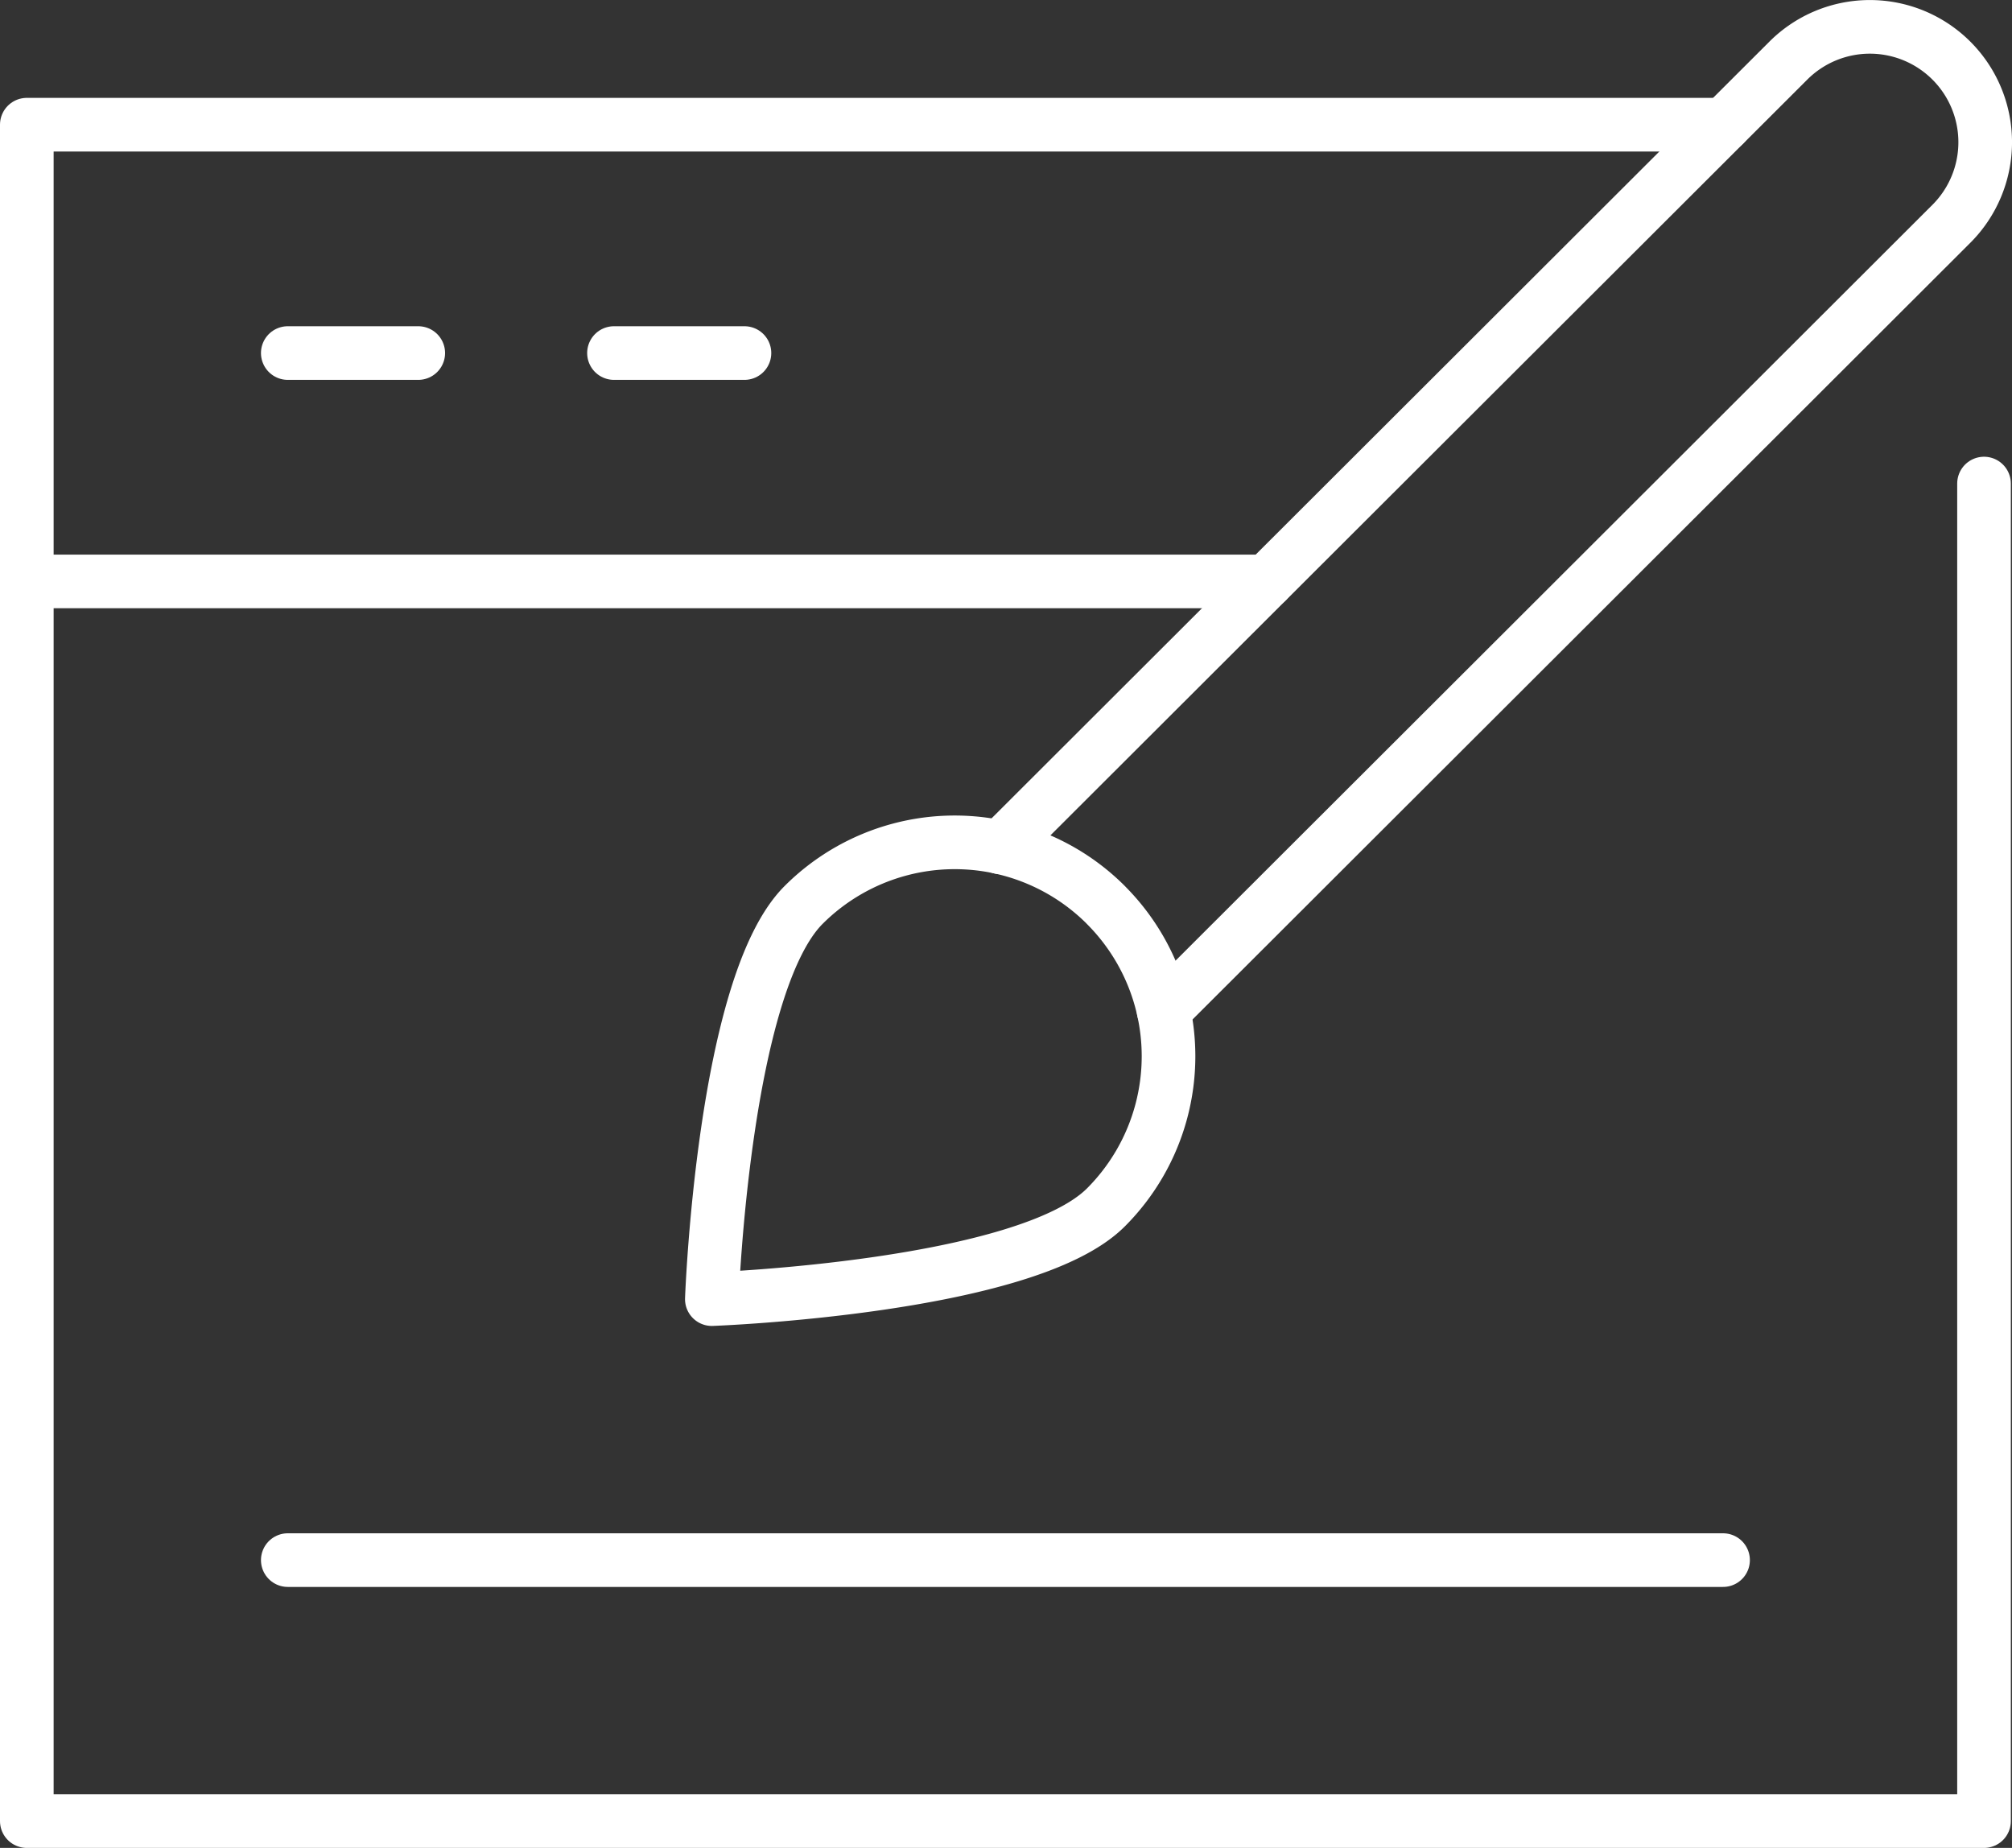
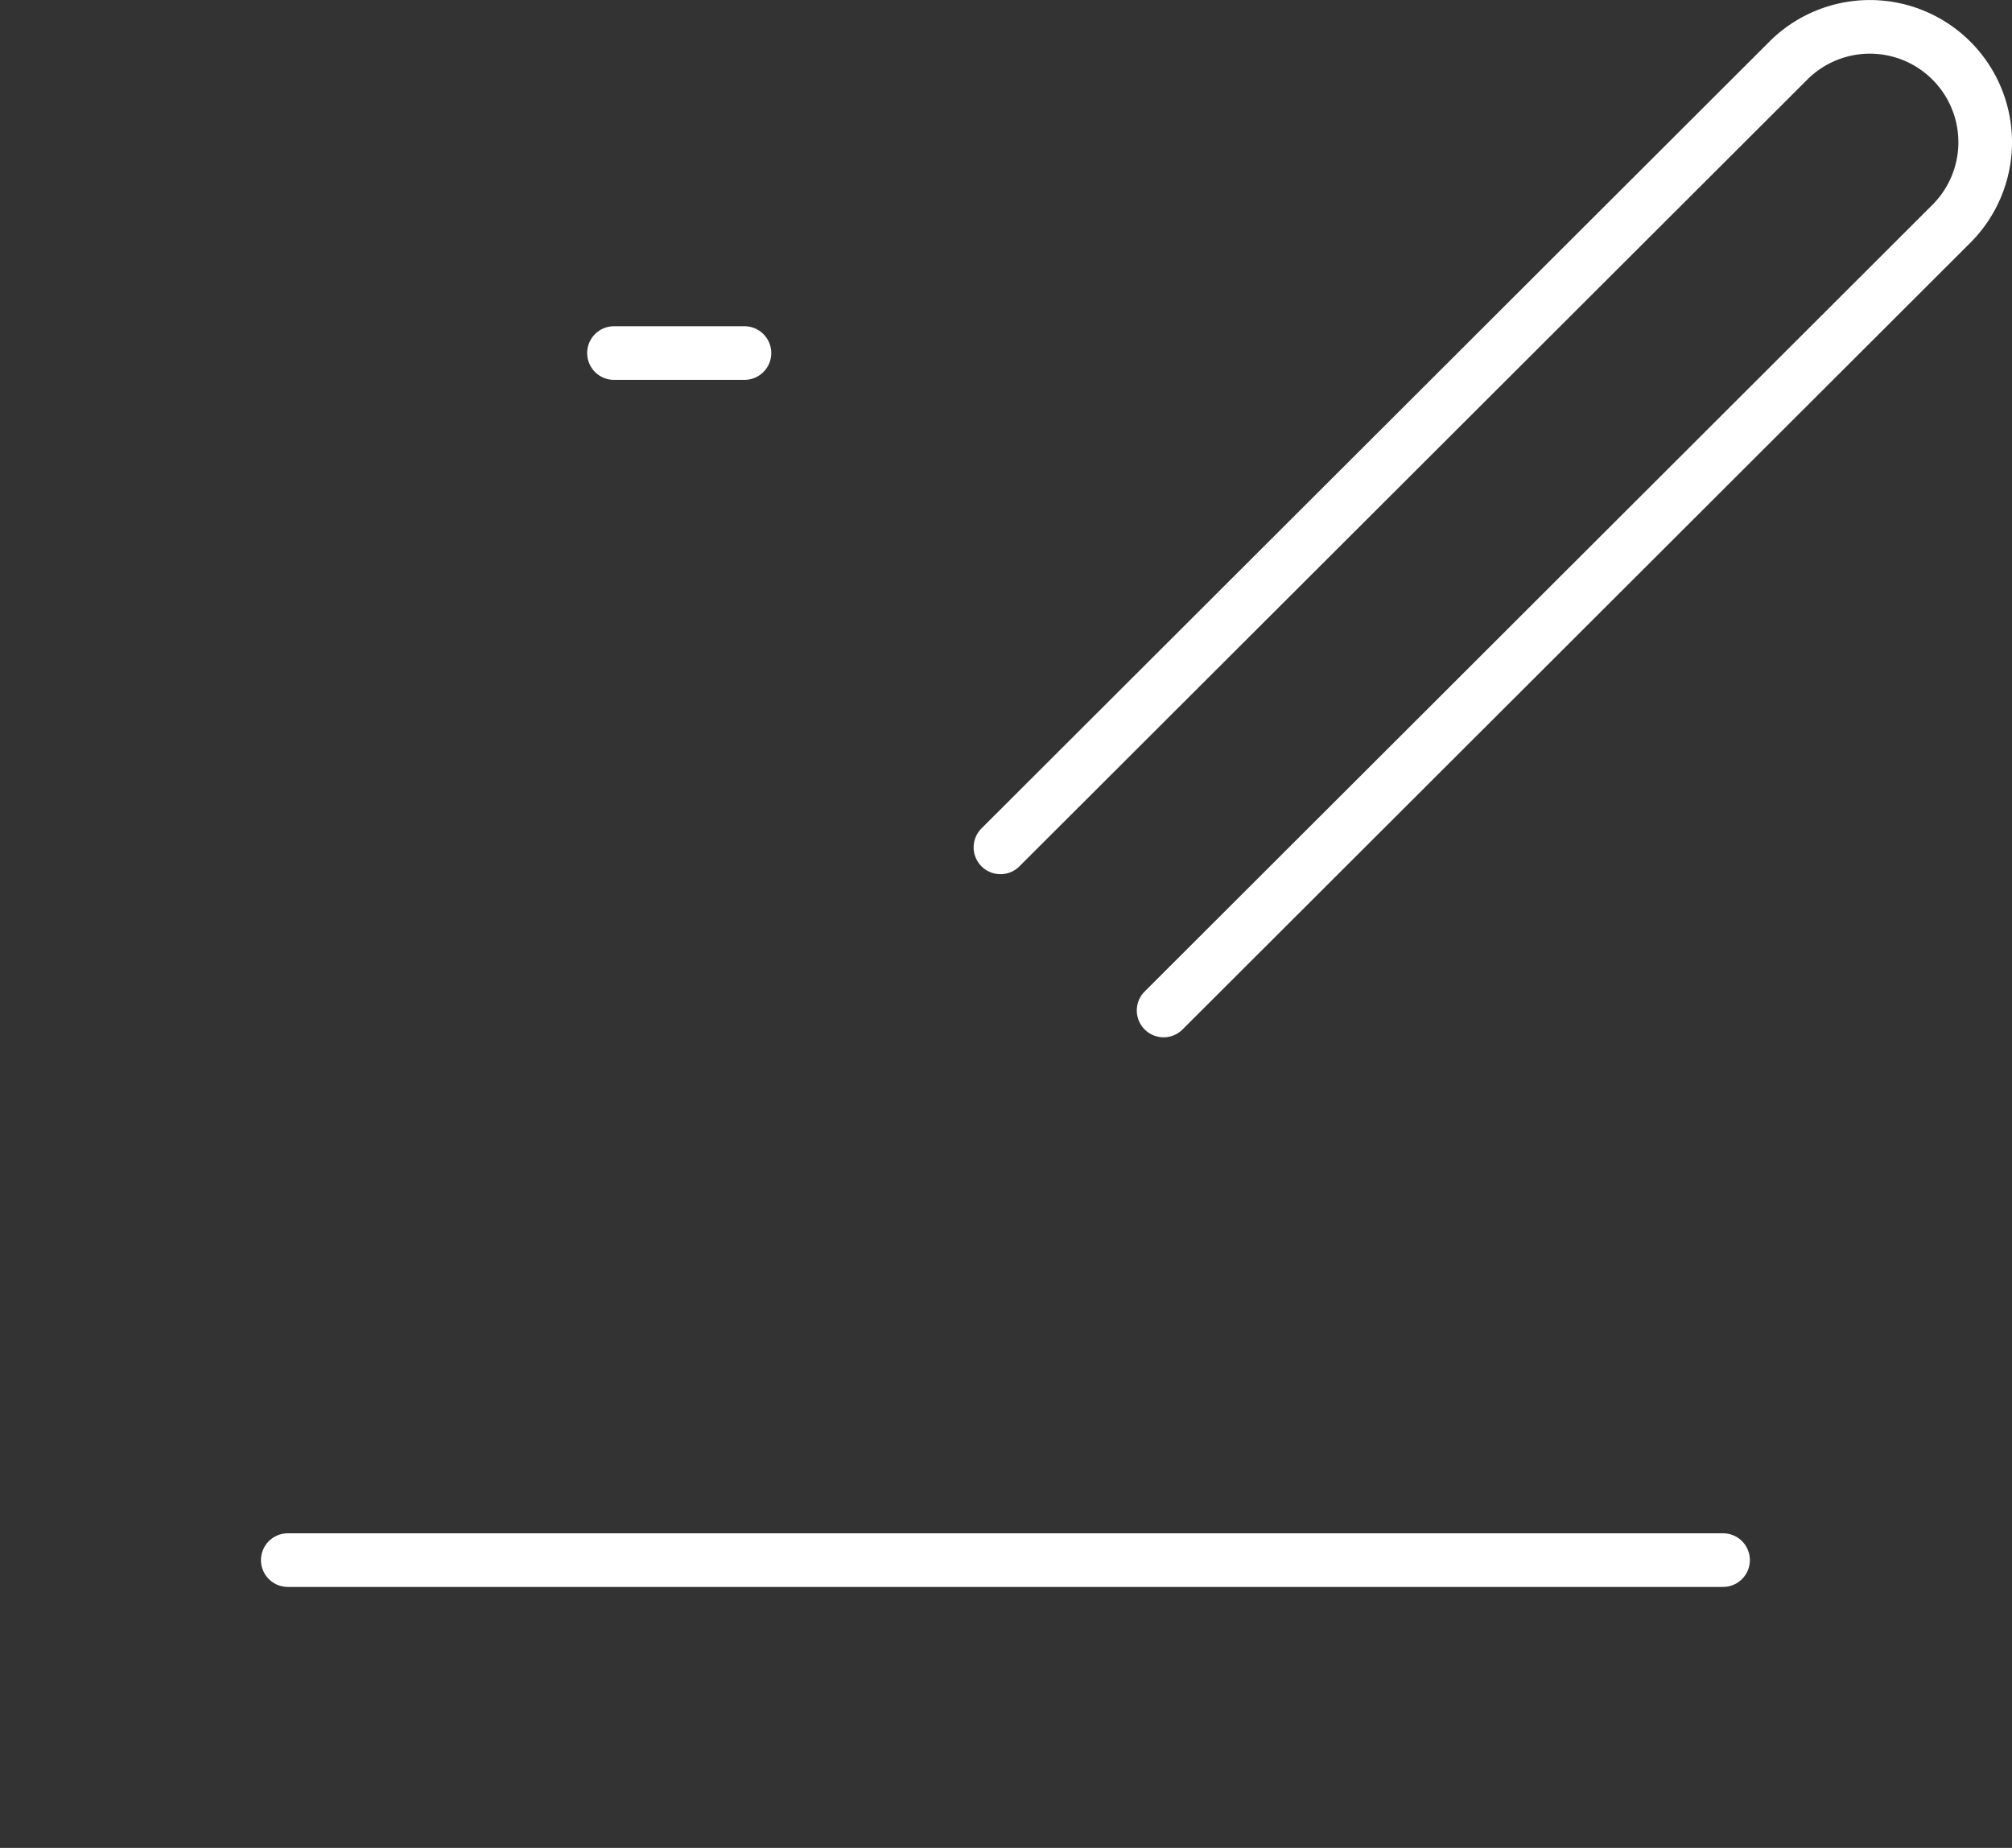
<svg xmlns="http://www.w3.org/2000/svg" width="112.541" height="103.353" viewBox="0 0 112.541 103.353">
  <rect x="0" y="0" width="112.541" height="103.353" fill="#333333" stroke="none" />
  <g id="web-design" transform="translate(-0.5 -1.5)">
-     <line id="Line_9" data-name="Line 9" x2="69.357" transform="translate(2 34.018)" fill="none" stroke="#fff" stroke-linecap="round" stroke-linejoin="round" stroke-miterlimit="10" stroke-width="3" />
-     <path id="Path_6" data-name="Path 6" d="M111.476,26.071v74.808H2V6H96.939" transform="translate(0 2.474)" fill="none" stroke="#fff" stroke-linecap="round" stroke-linejoin="round" stroke-miterlimit="10" stroke-width="3" />
-     <line id="Line_10" data-name="Line 10" x2="7.298" transform="translate(16.597 21.246)" fill="none" stroke="#fff" stroke-linecap="round" stroke-linejoin="round" stroke-miterlimit="10" stroke-width="3" />
    <line id="Line_11" data-name="Line 11" x2="7.298" transform="translate(34.843 21.246)" fill="none" stroke="#fff" stroke-linecap="round" stroke-linejoin="round" stroke-miterlimit="10" stroke-width="3" />
    <path id="Path_7" data-name="Path 7" d="M31.848,48.892l44.068-44a6.45,6.45,0,0,1,9.123,0h0a6.45,6.45,0,0,1,0,9.123l-44.066,44" transform="translate(24.613 0)" fill="none" stroke="#fff" stroke-linecap="round" stroke-linejoin="round" stroke-miterlimit="10" stroke-width="3" />
-     <path id="Path_8" data-name="Path 8" d="M45.041,31.5a11.955,11.955,0,0,0-16.91,0C23.64,35.992,23,53.544,23,53.544s17.553-.64,22.041-5.129a11.957,11.957,0,0,0,0-16.912Z" transform="translate(17.317 20.615)" fill="none" stroke="#fff" stroke-linecap="round" stroke-linejoin="round" stroke-miterlimit="10" stroke-width="3" />
    <line id="Line_12" data-name="Line 12" x2="80.282" transform="translate(16.597 88.756)" fill="none" stroke="#fff" stroke-linecap="round" stroke-linejoin="round" stroke-miterlimit="10" stroke-width="3" />
  </g>
</svg>